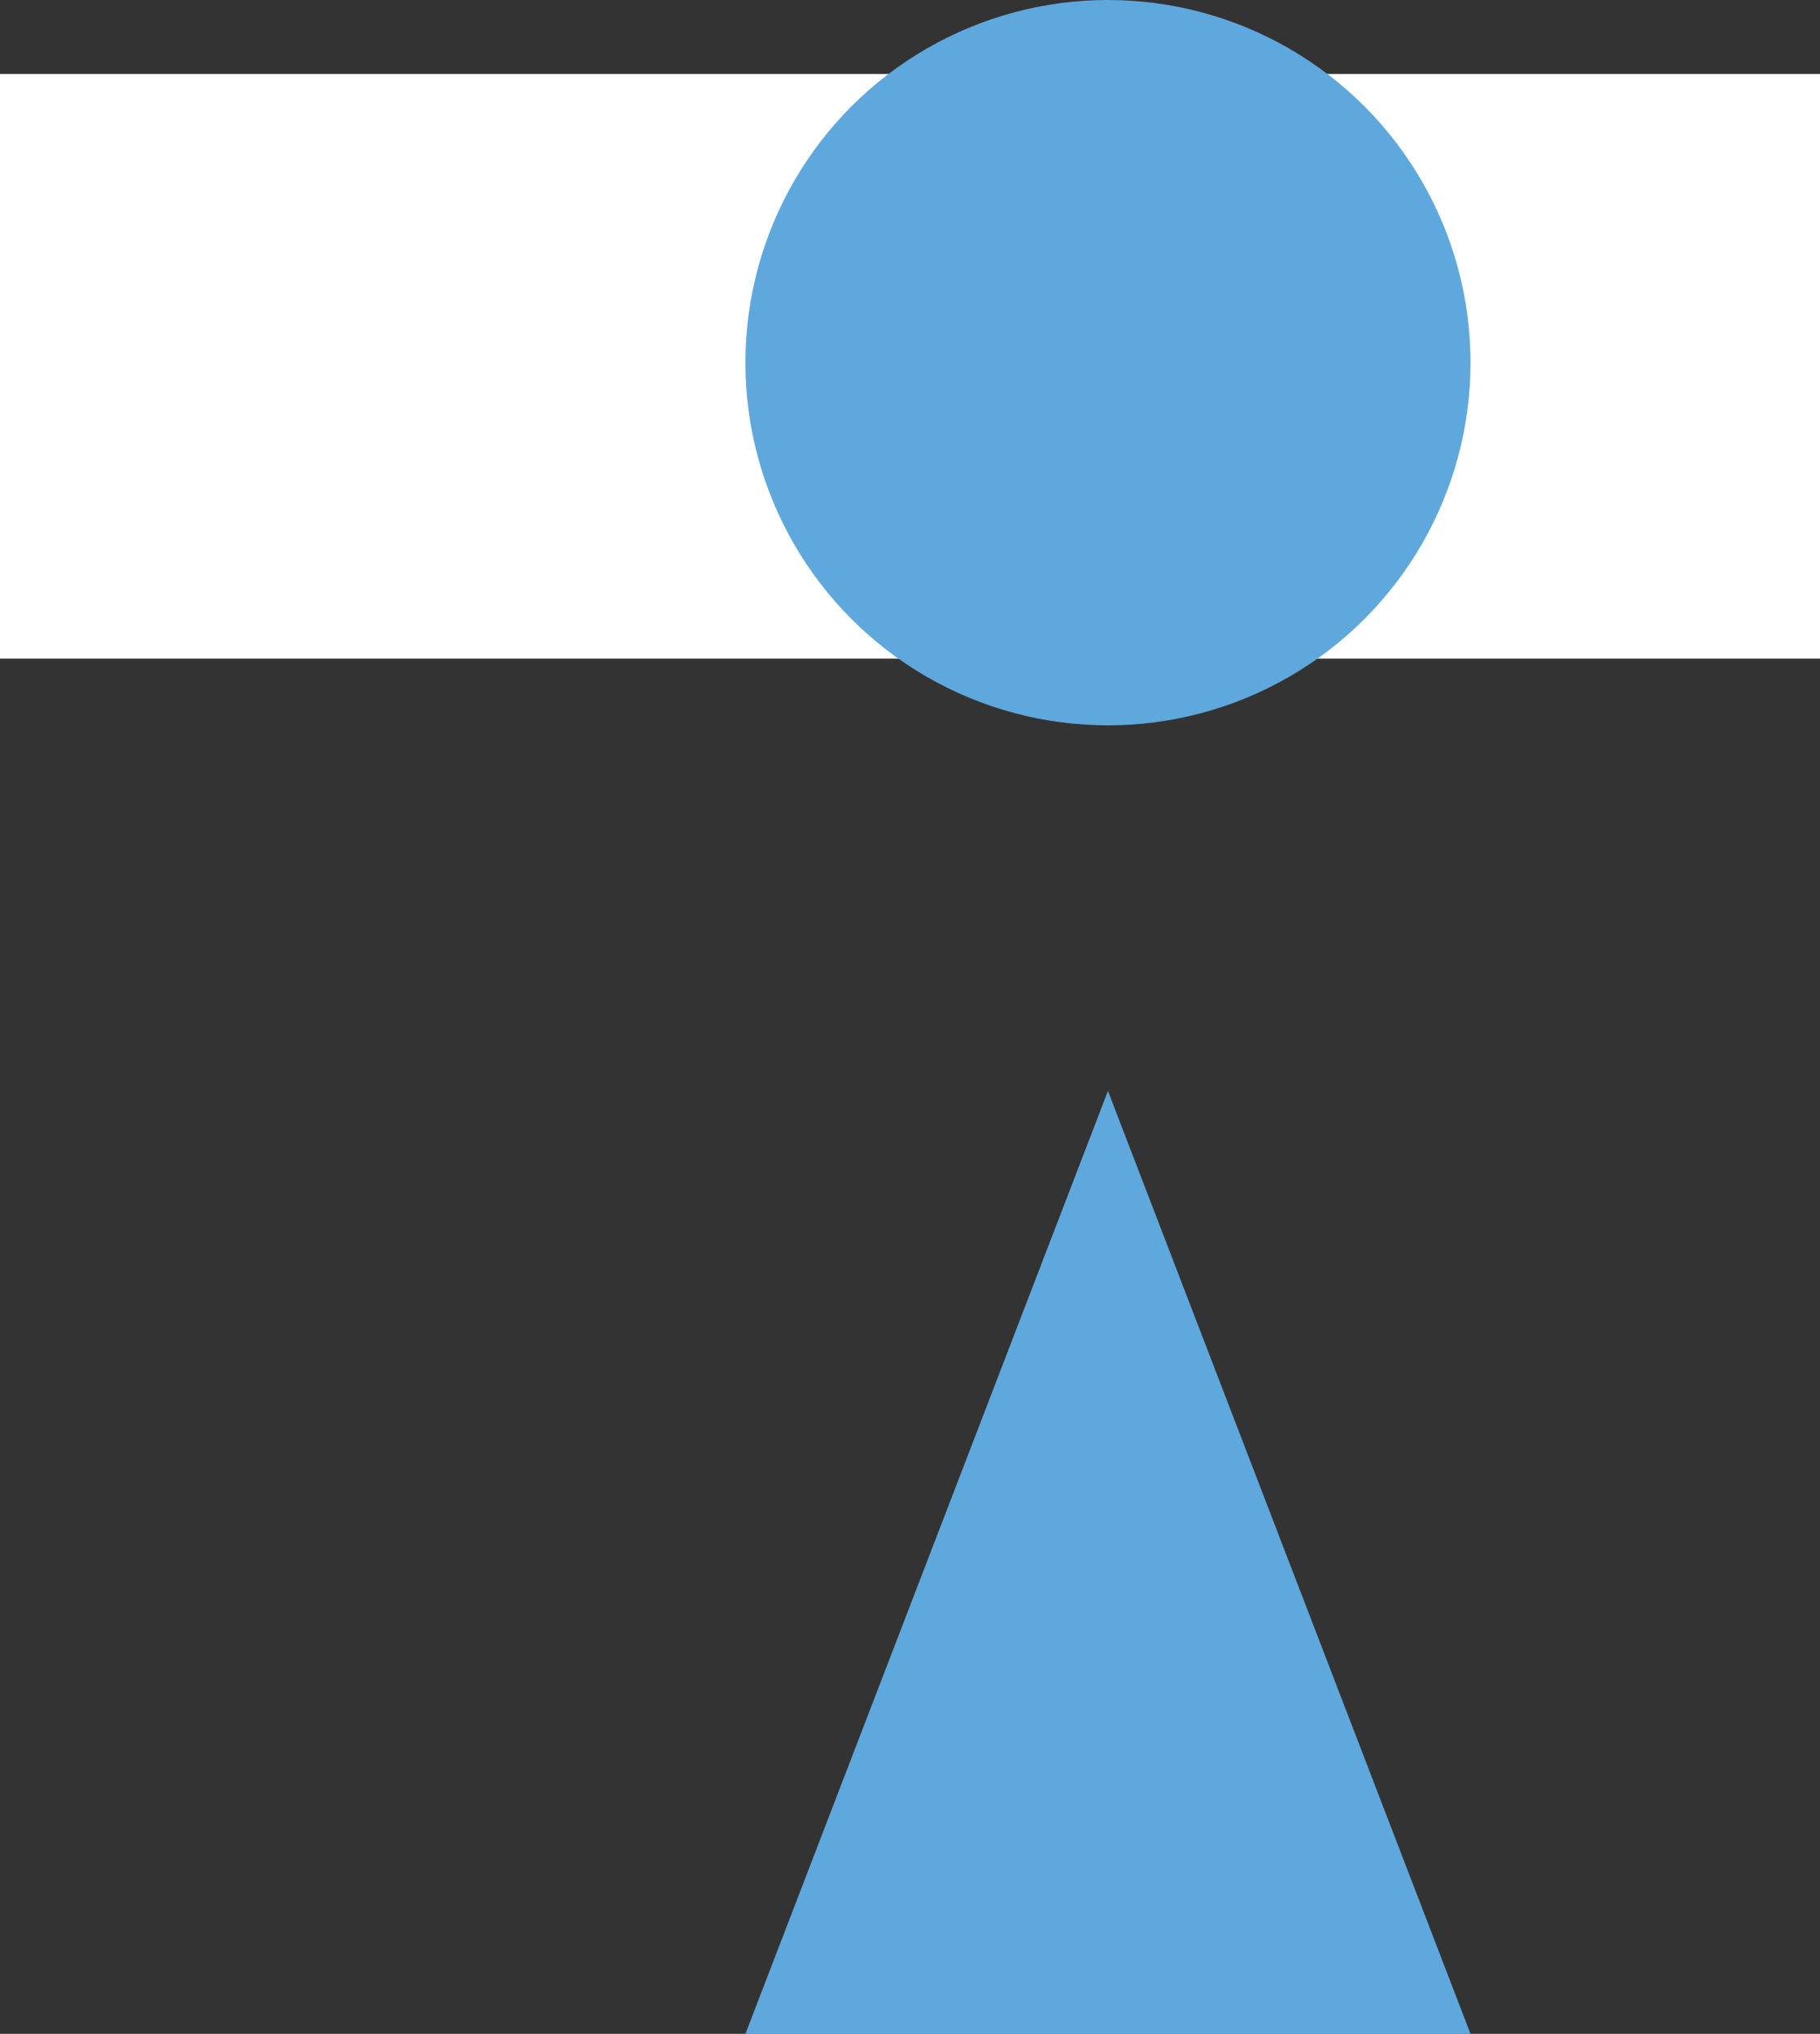
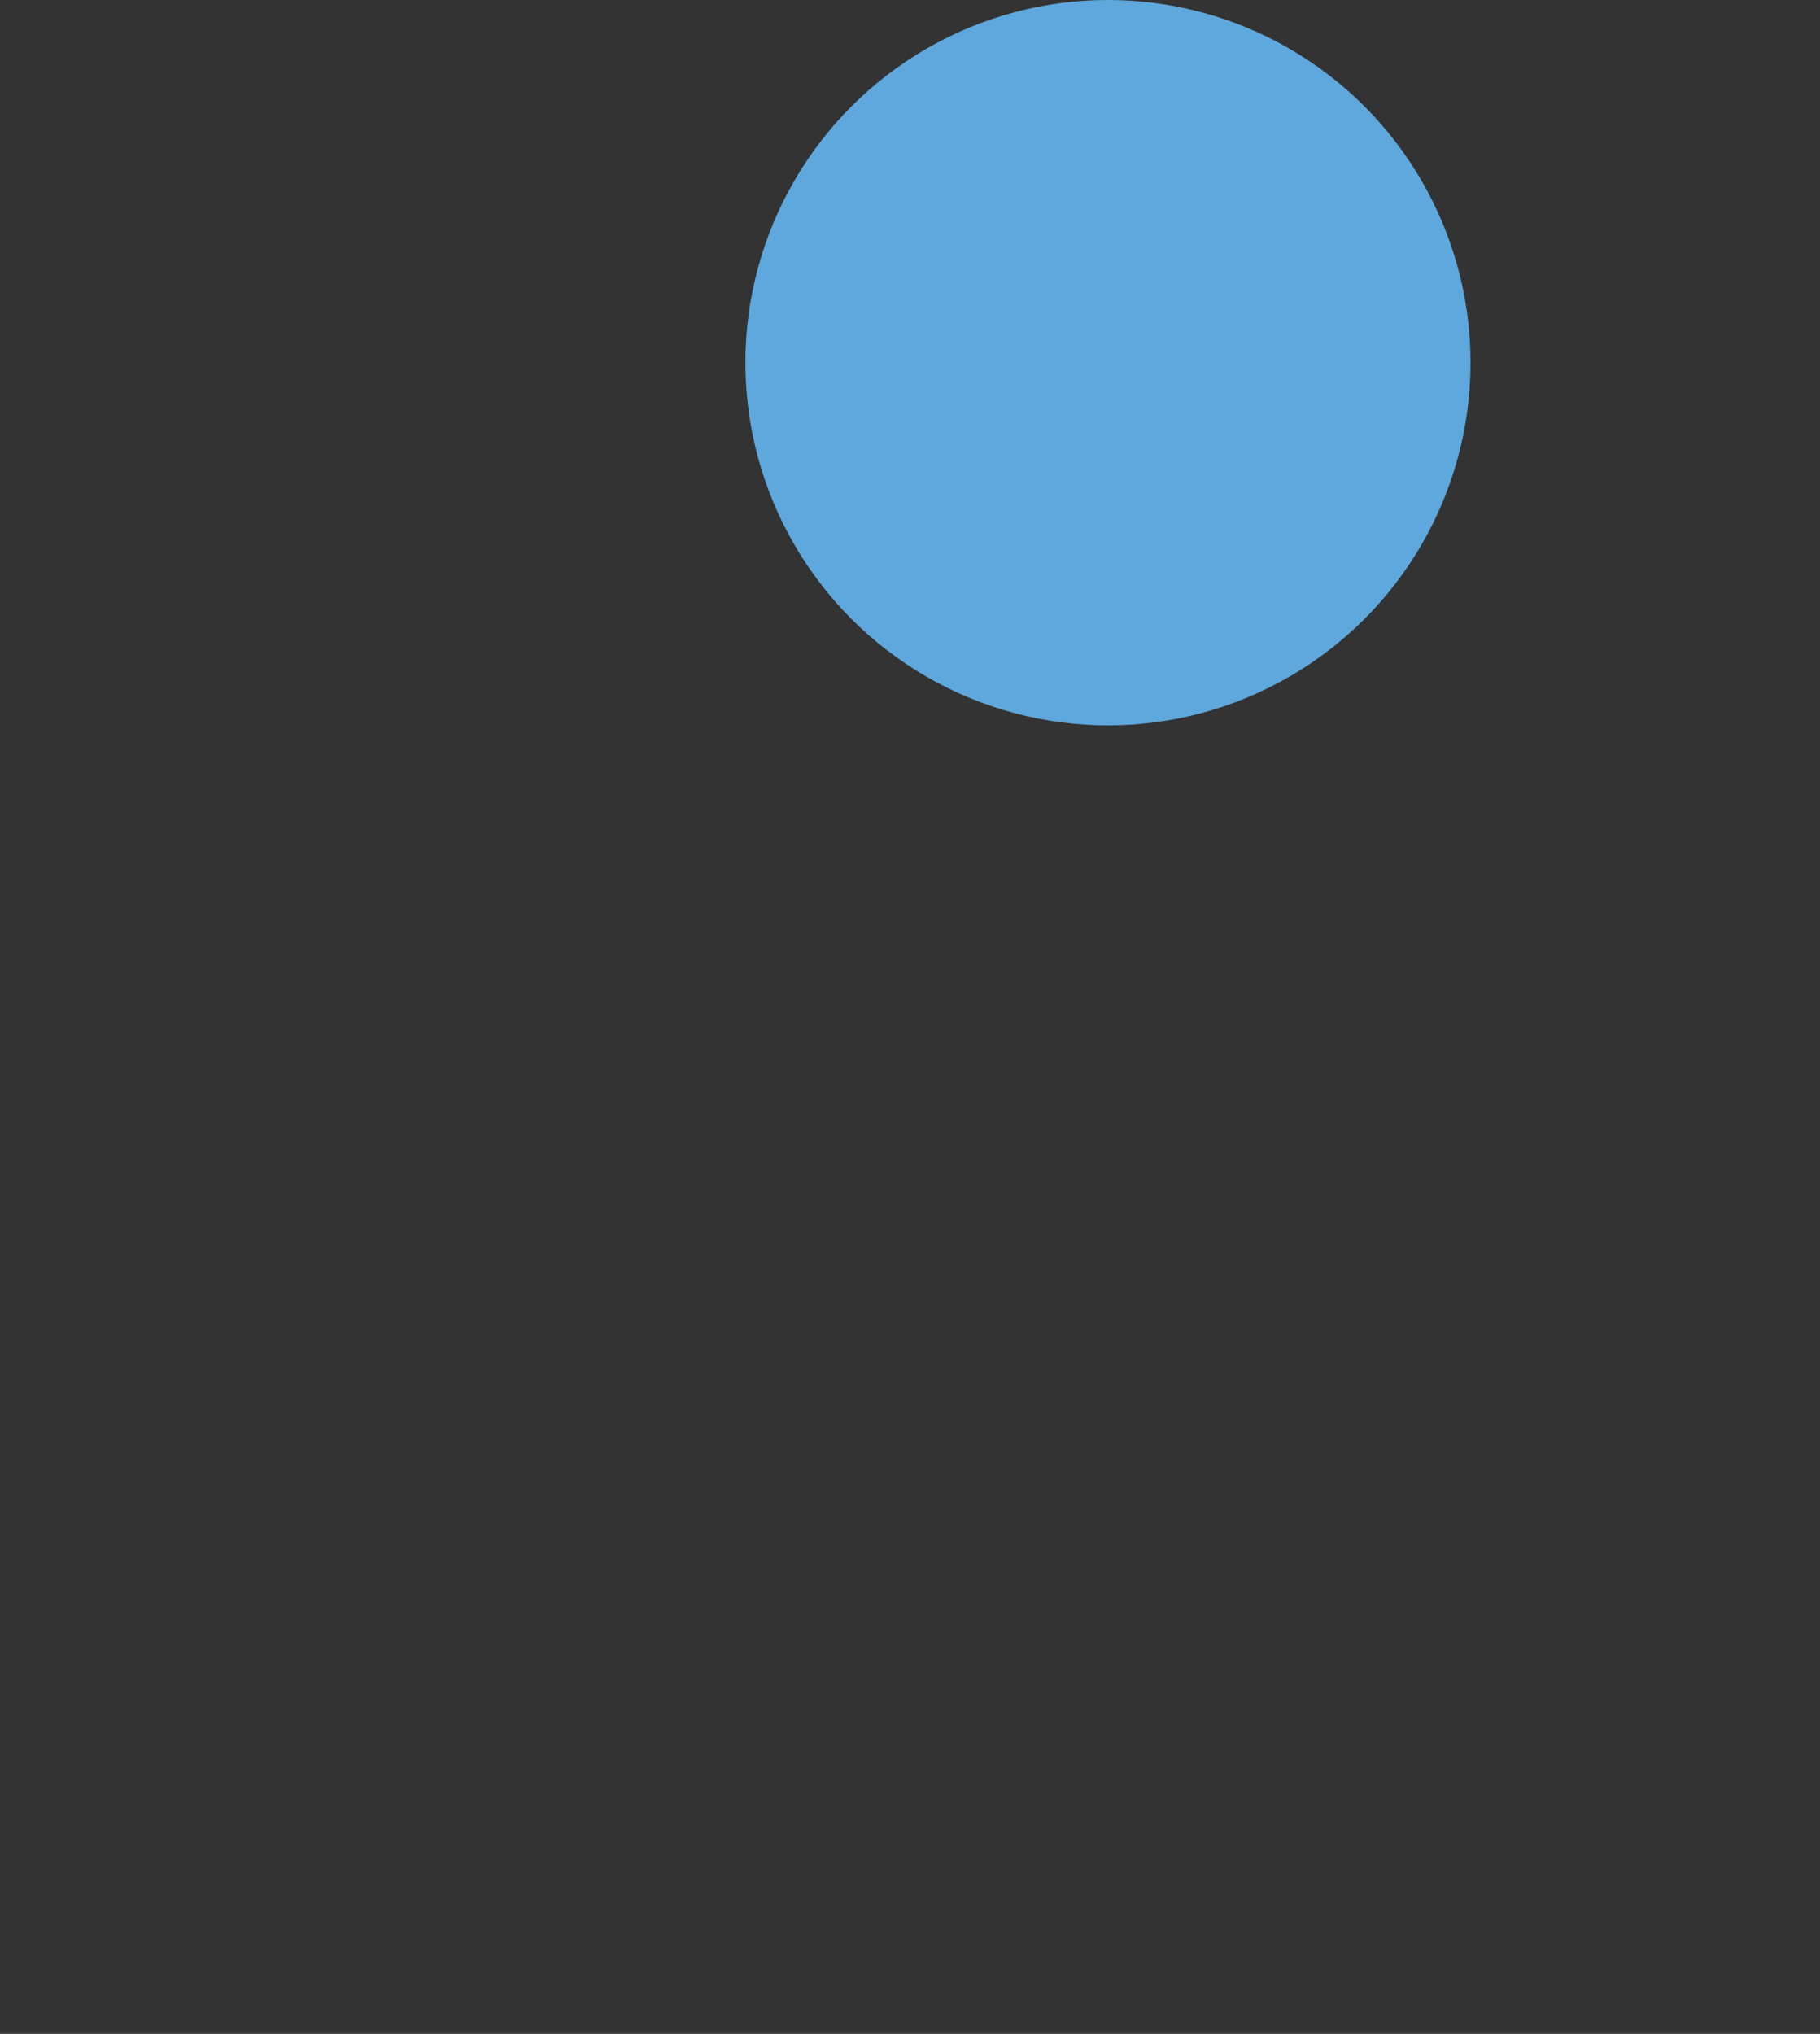
<svg xmlns="http://www.w3.org/2000/svg" id="_レイヤー_2" data-name="レイヤー 2" viewBox="0 0 25.1 28.04">
  <rect x="0" y="0" width="25.1" height="28.04" fill="#333333" stroke="none" />
  <defs>
    <style>
      .cls-1 {
        fill: #fff;
      }

      .cls-2 {
        fill: #5ea8dd;
      }
    </style>
  </defs>
  <g id="_レイヤー_3" data-name="レイヤー 3">
    <g>
-       <rect class="cls-1" y="1.02" width="25.1" height="8.06" />
      <circle class="cls-2" cx="15.28" cy="5" r="5" />
-       <polygon class="cls-2" points="20.28 28.04 10.28 28.04 15.28 15.04 20.28 28.04" />
    </g>
  </g>
</svg>